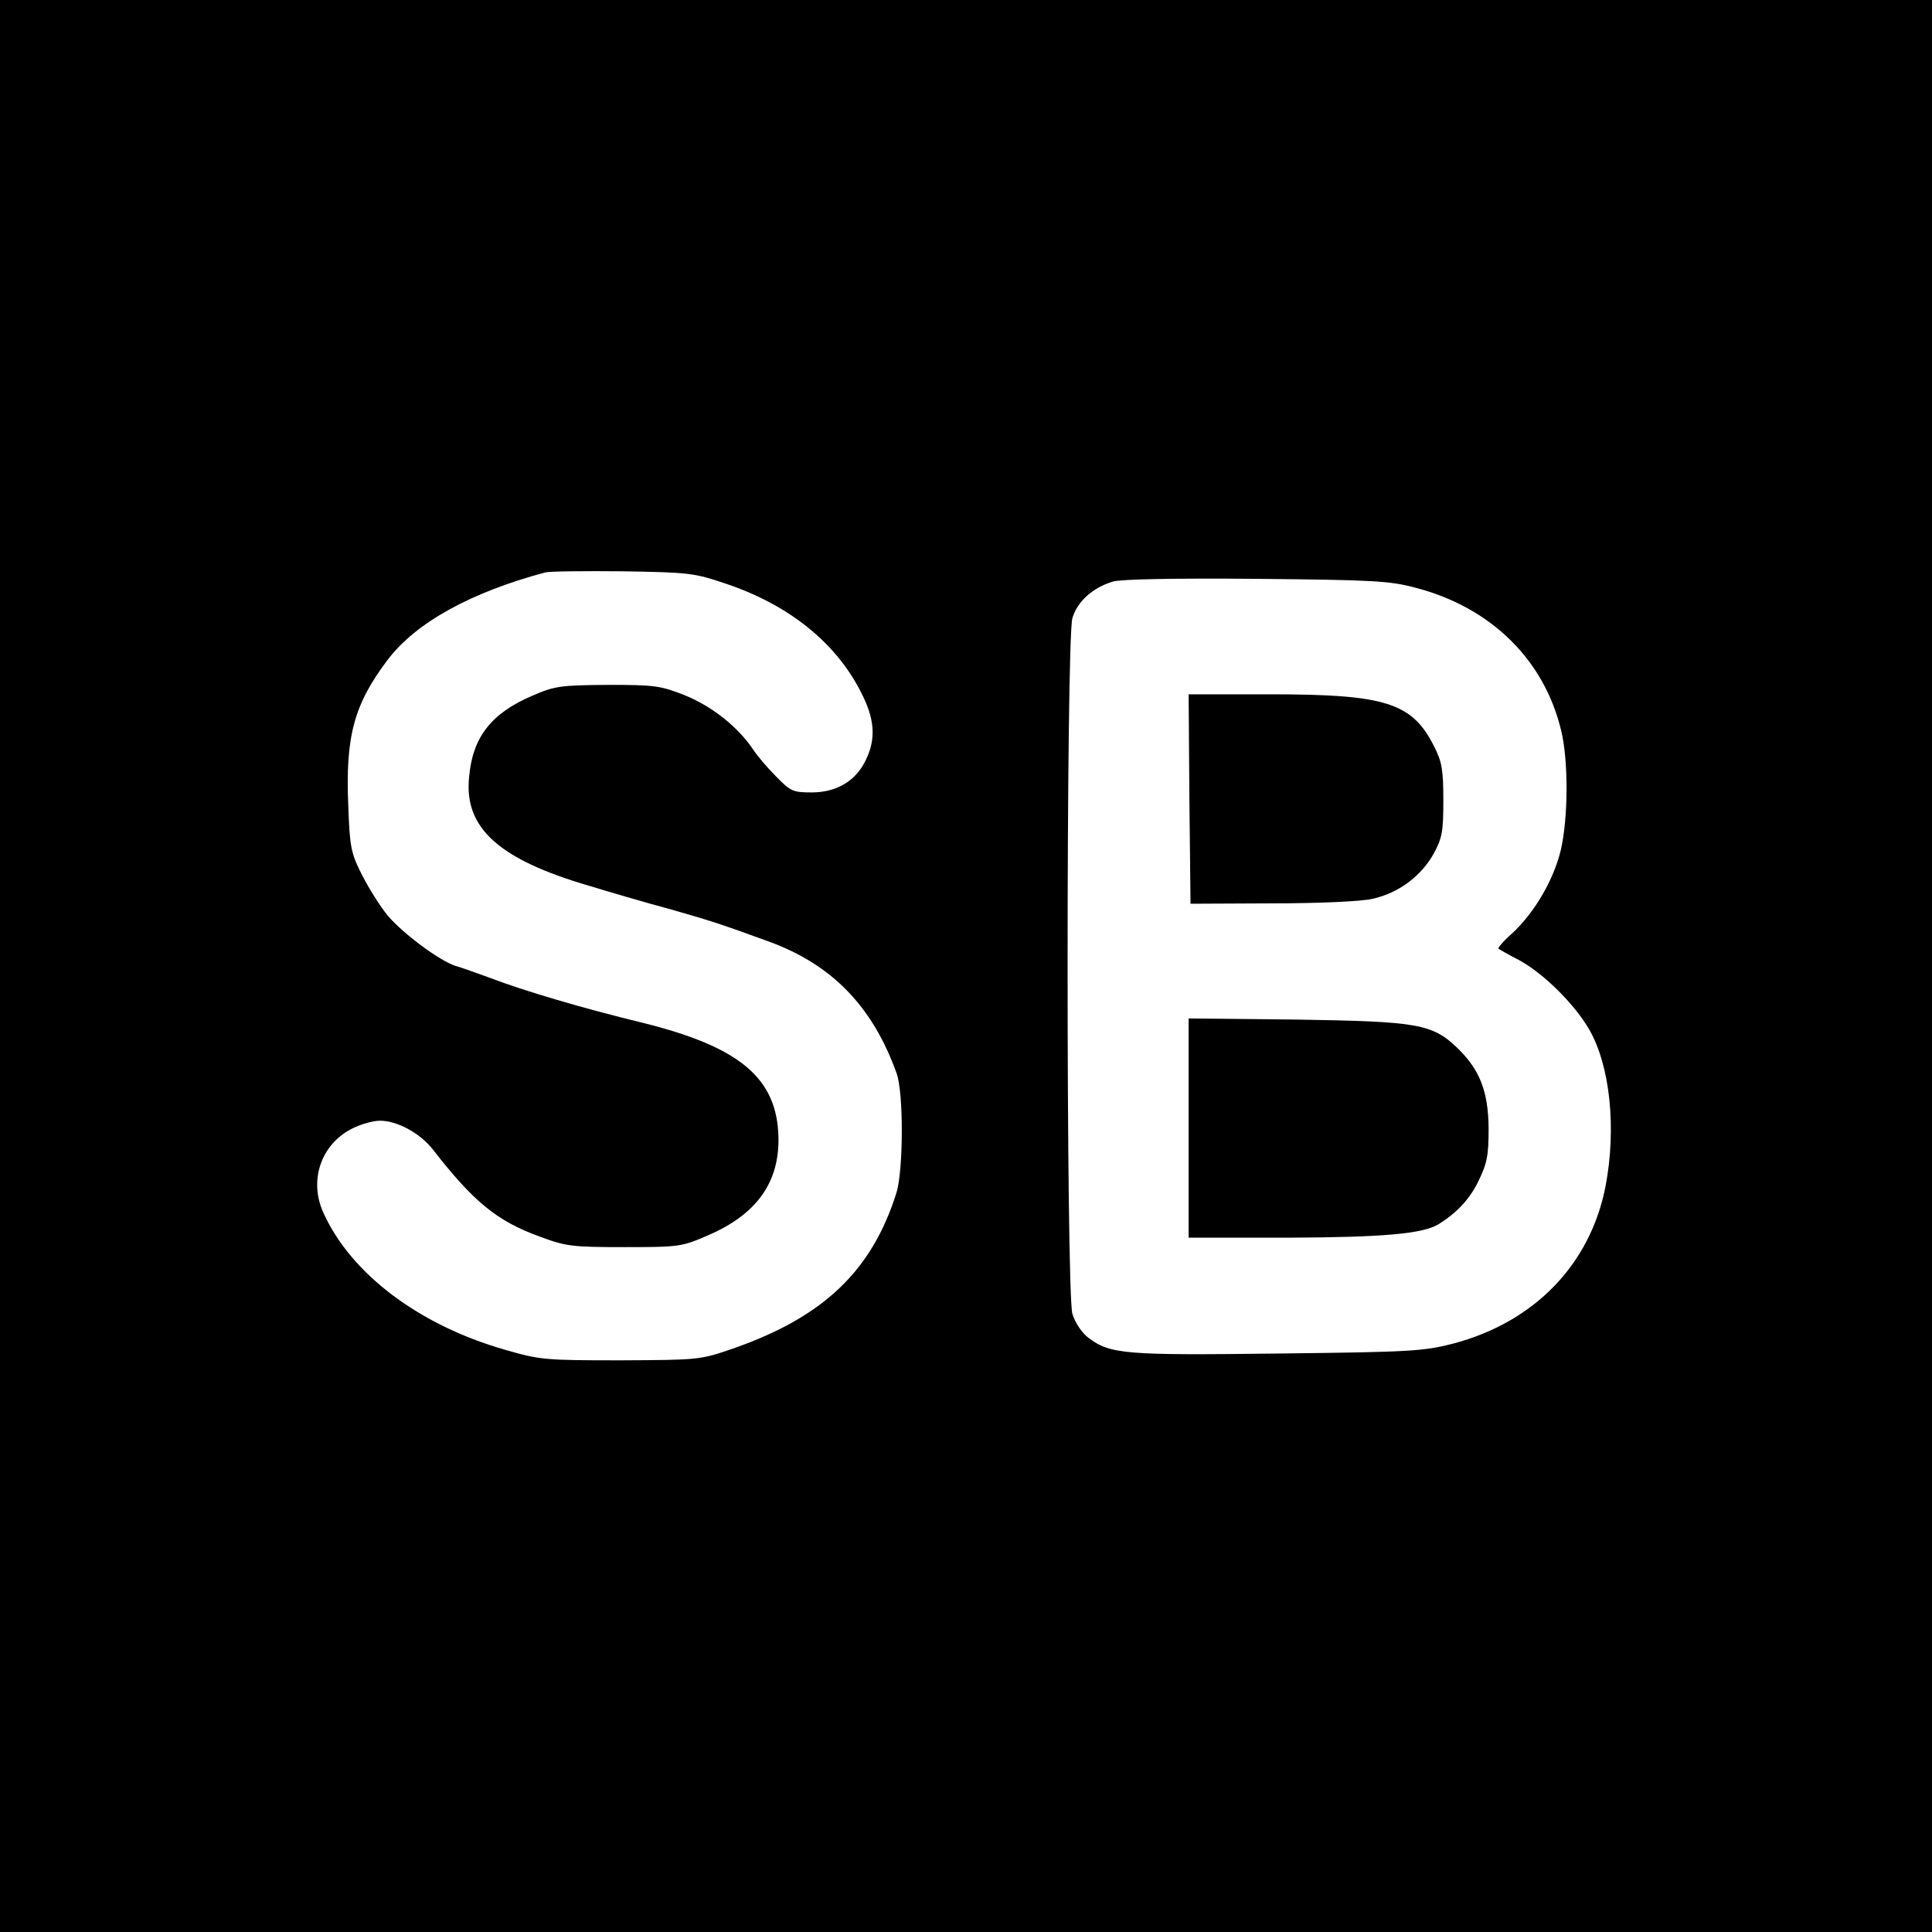
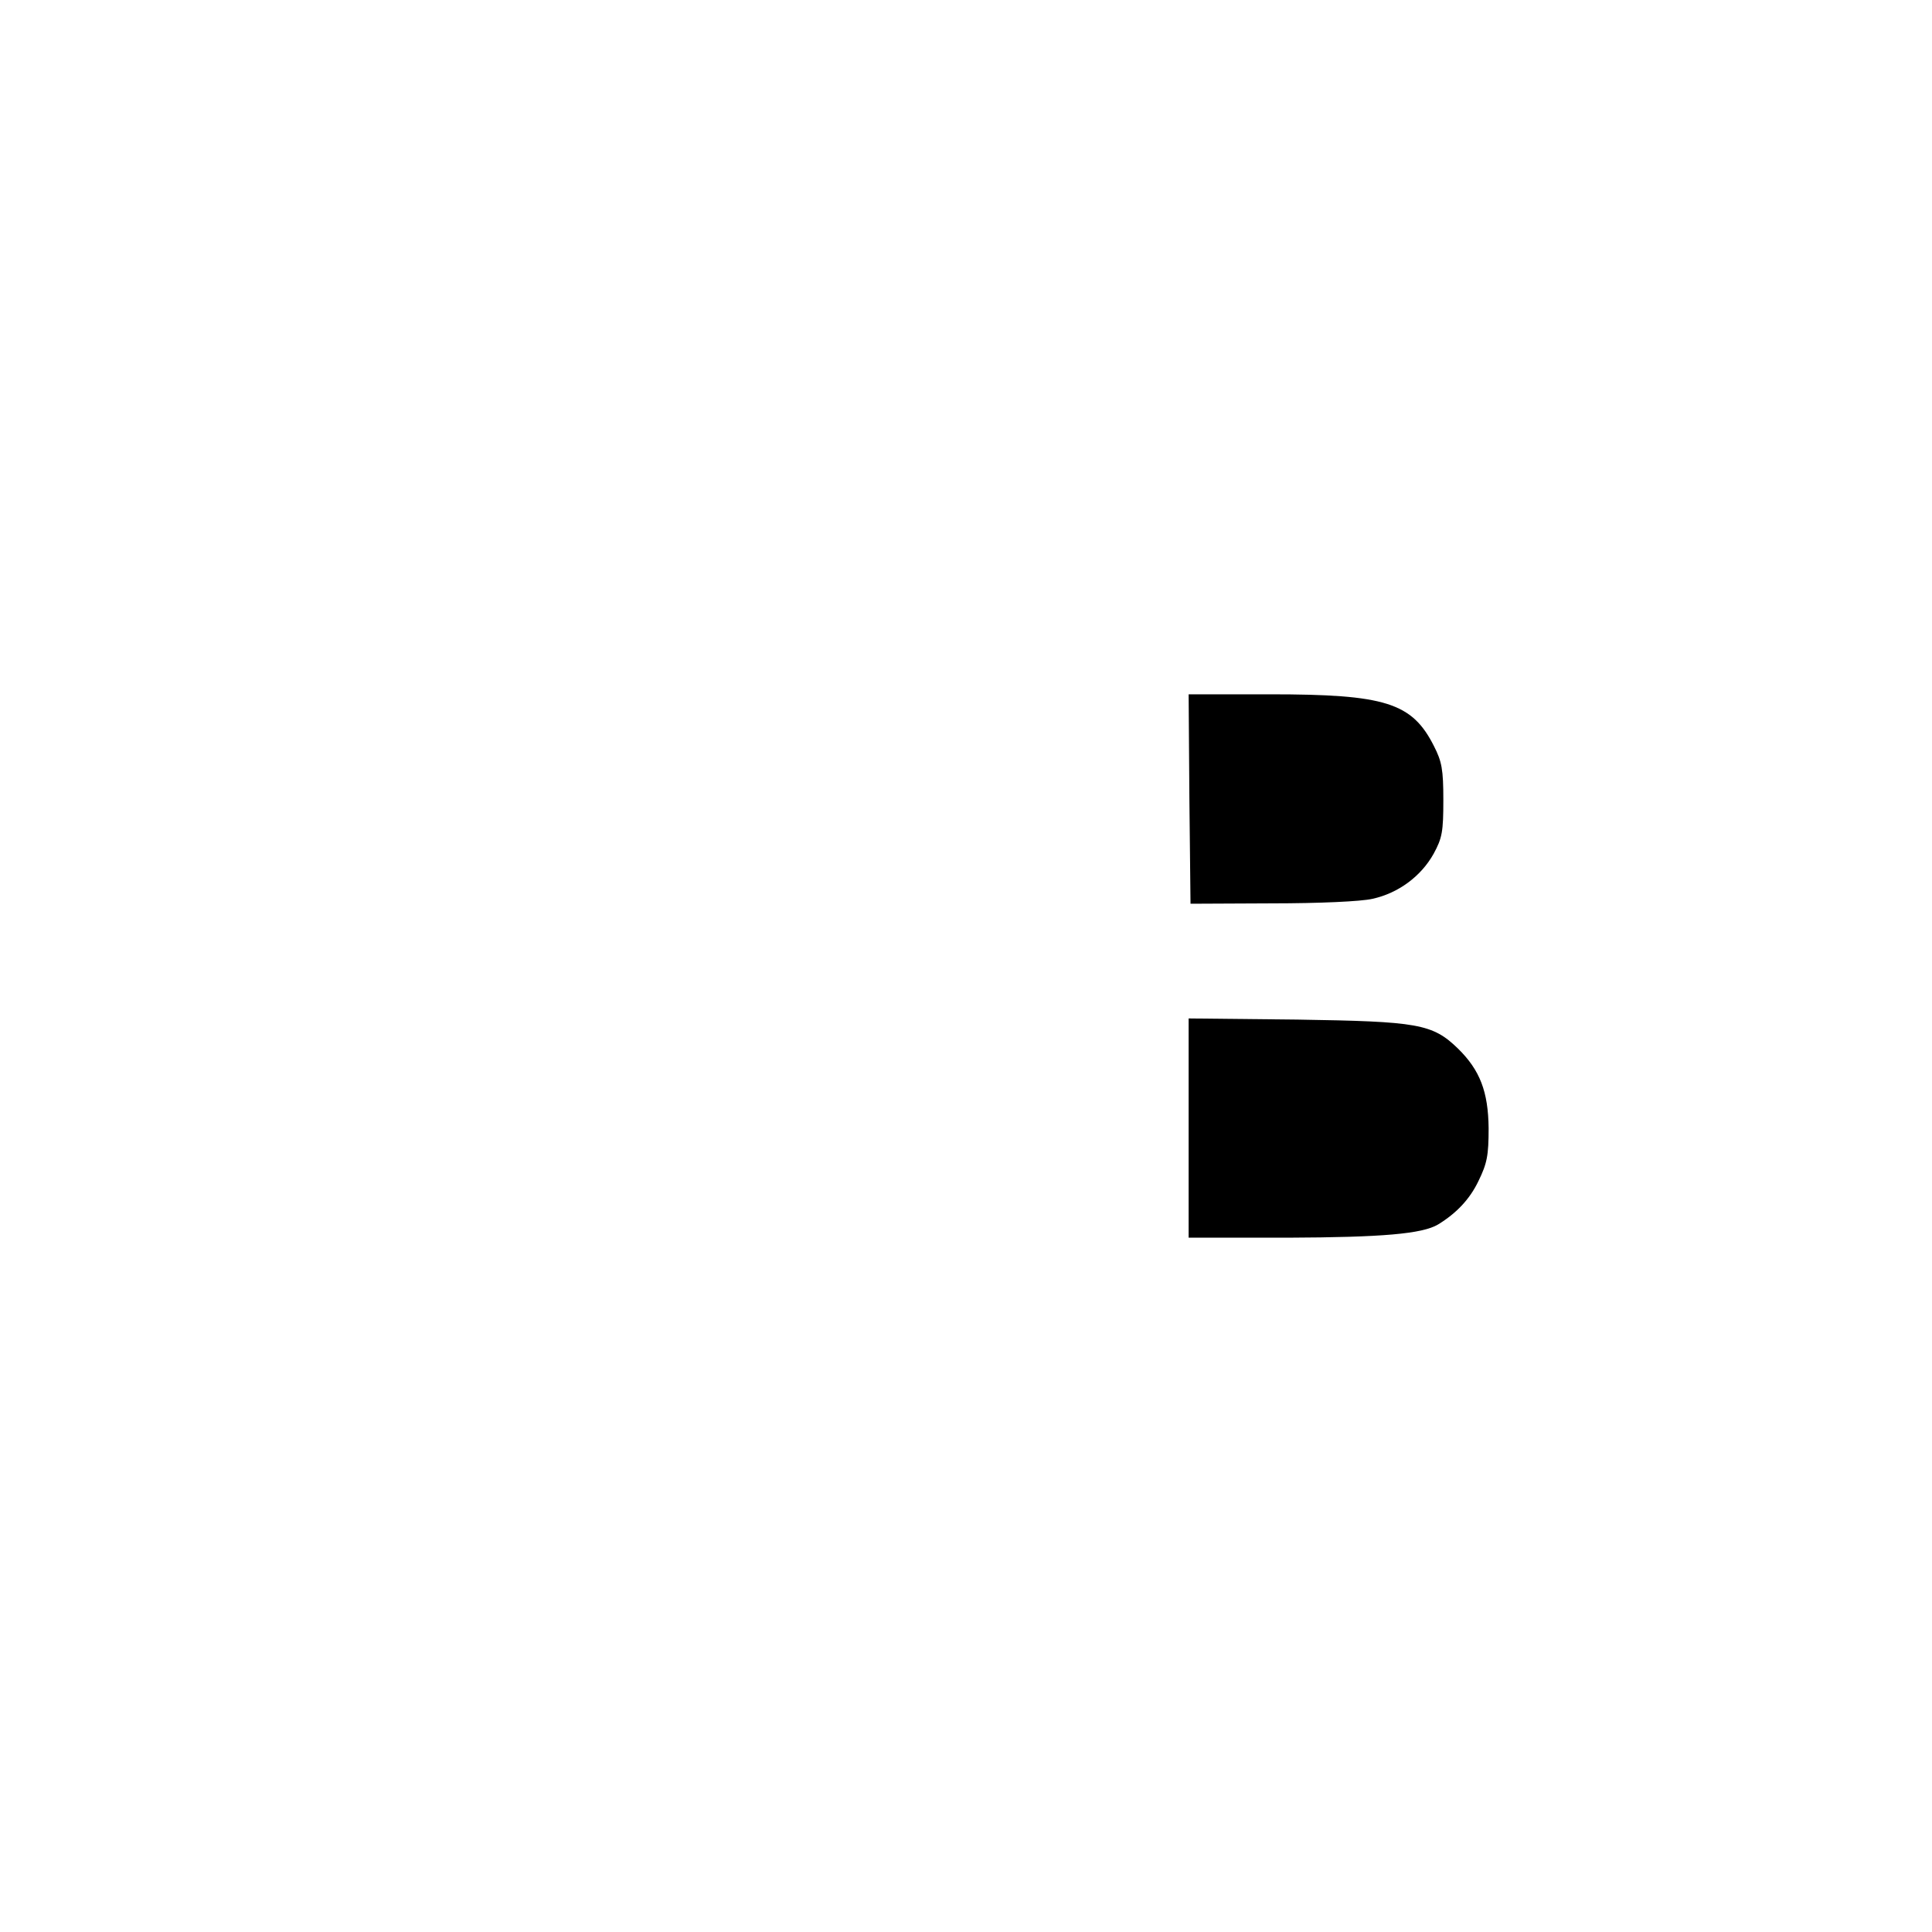
<svg xmlns="http://www.w3.org/2000/svg" version="1.0" width="512pt" height="512pt" viewBox="0 0 512 512" preserveAspectRatio="xMidYMid meet">
  <g transform="translate(0,512) scale(0.1,-0.1)" fill="#000000" stroke="none">
-     <path d="M0 2560 l0 -2560 2560 0 2560 0 0 2560 0 2560 -2560 0 -2560 0 0 -2560z m1927 1012 c165 -56 289 -156 355 -287 36 -70 40 -122 13 -178 -26 -56 -77 -87 -144 -87 -50 0 -56 3 -95 43 -23 23 -50 55 -61 72 -40 59 -108 113 -179 142 -66 26 -80 28 -206 28 -126 -1 -140 -3 -200 -29 -109 -47 -158 -110 -167 -217 -13 -134 80 -217 320 -287 59 -18 155 -46 215 -62 105 -30 133 -39 259 -85 168 -61 276 -173 339 -349 19 -52 18 -256 0 -316 -65 -207 -192 -329 -431 -413 -90 -31 -91 -31 -300 -32 -202 0 -214 1 -310 29 -225 65 -404 200 -477 360 -40 85 -9 180 71 223 24 13 59 23 78 23 46 0 106 -33 140 -76 107 -138 170 -190 283 -231 70 -26 86 -28 225 -28 146 0 152 1 223 32 127 55 187 139 185 258 -3 157 -101 240 -358 304 -161 39 -319 86 -405 119 -36 13 -77 28 -92 32 -42 13 -139 85 -180 133 -20 24 -50 72 -68 107 -30 59 -33 74 -37 184 -8 184 15 269 104 387 75 99 220 179 418 232 11 3 103 4 205 3 177 -3 189 -4 277 -34z m1826 -10 c198 -52 339 -190 384 -377 20 -81 19 -234 -1 -319 -19 -78 -69 -164 -128 -219 -23 -20 -39 -39 -37 -41 2 -2 27 -16 54 -30 65 -35 148 -117 187 -185 55 -96 72 -261 43 -414 -40 -207 -188 -361 -405 -418 -79 -20 -113 -22 -464 -26 -404 -5 -444 -2 -502 42 -17 13 -35 40 -42 63 -17 56 -17 1788 0 1844 13 44 54 81 108 97 22 6 160 9 380 7 309 -3 353 -5 423 -24z" />
    <path d="M3152 3003 l3 -278 215 1 c126 0 237 5 267 12 69 15 129 60 162 119 23 42 26 59 26 143 0 81 -4 102 -25 143 -58 115 -129 137 -434 137 l-216 0 2 -277z" />
    <path d="M3150 2131 l0 -291 263 0 c250 1 356 10 398 35 49 30 84 67 107 115 23 47 27 68 27 140 -1 97 -23 154 -81 211 -68 66 -106 72 -426 77 l-288 3 0 -290z" />
  </g>
</svg>